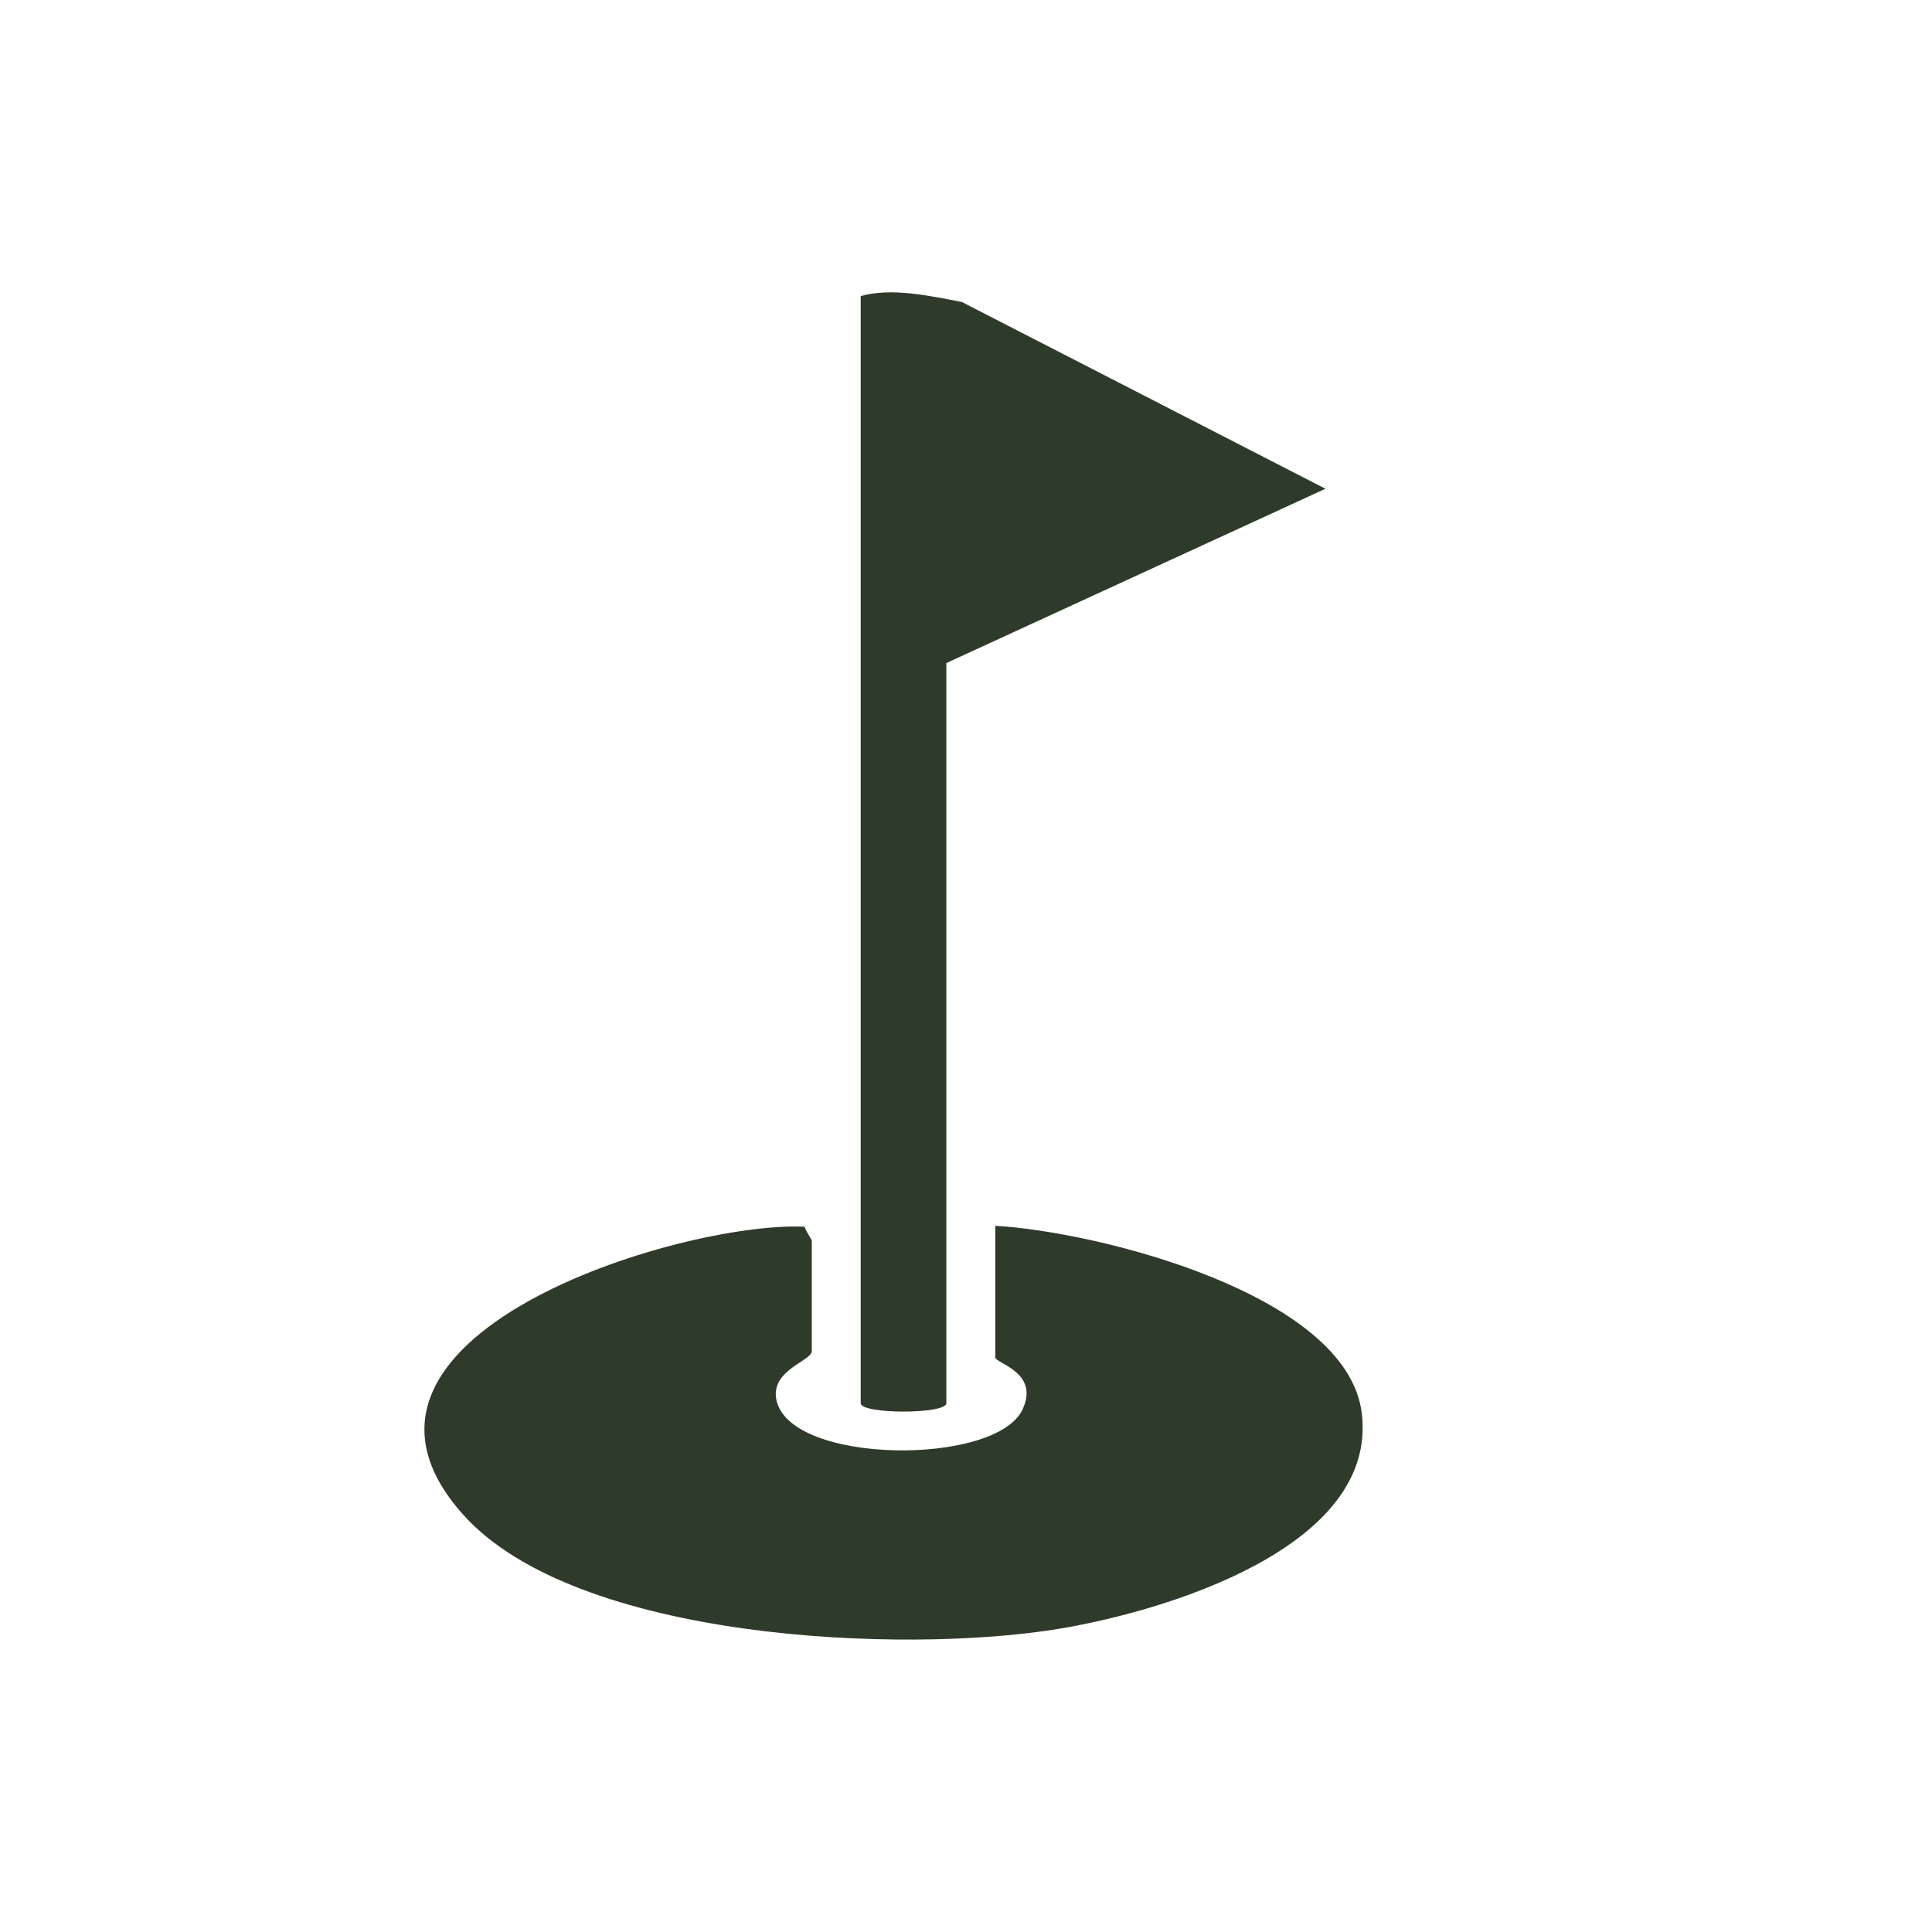
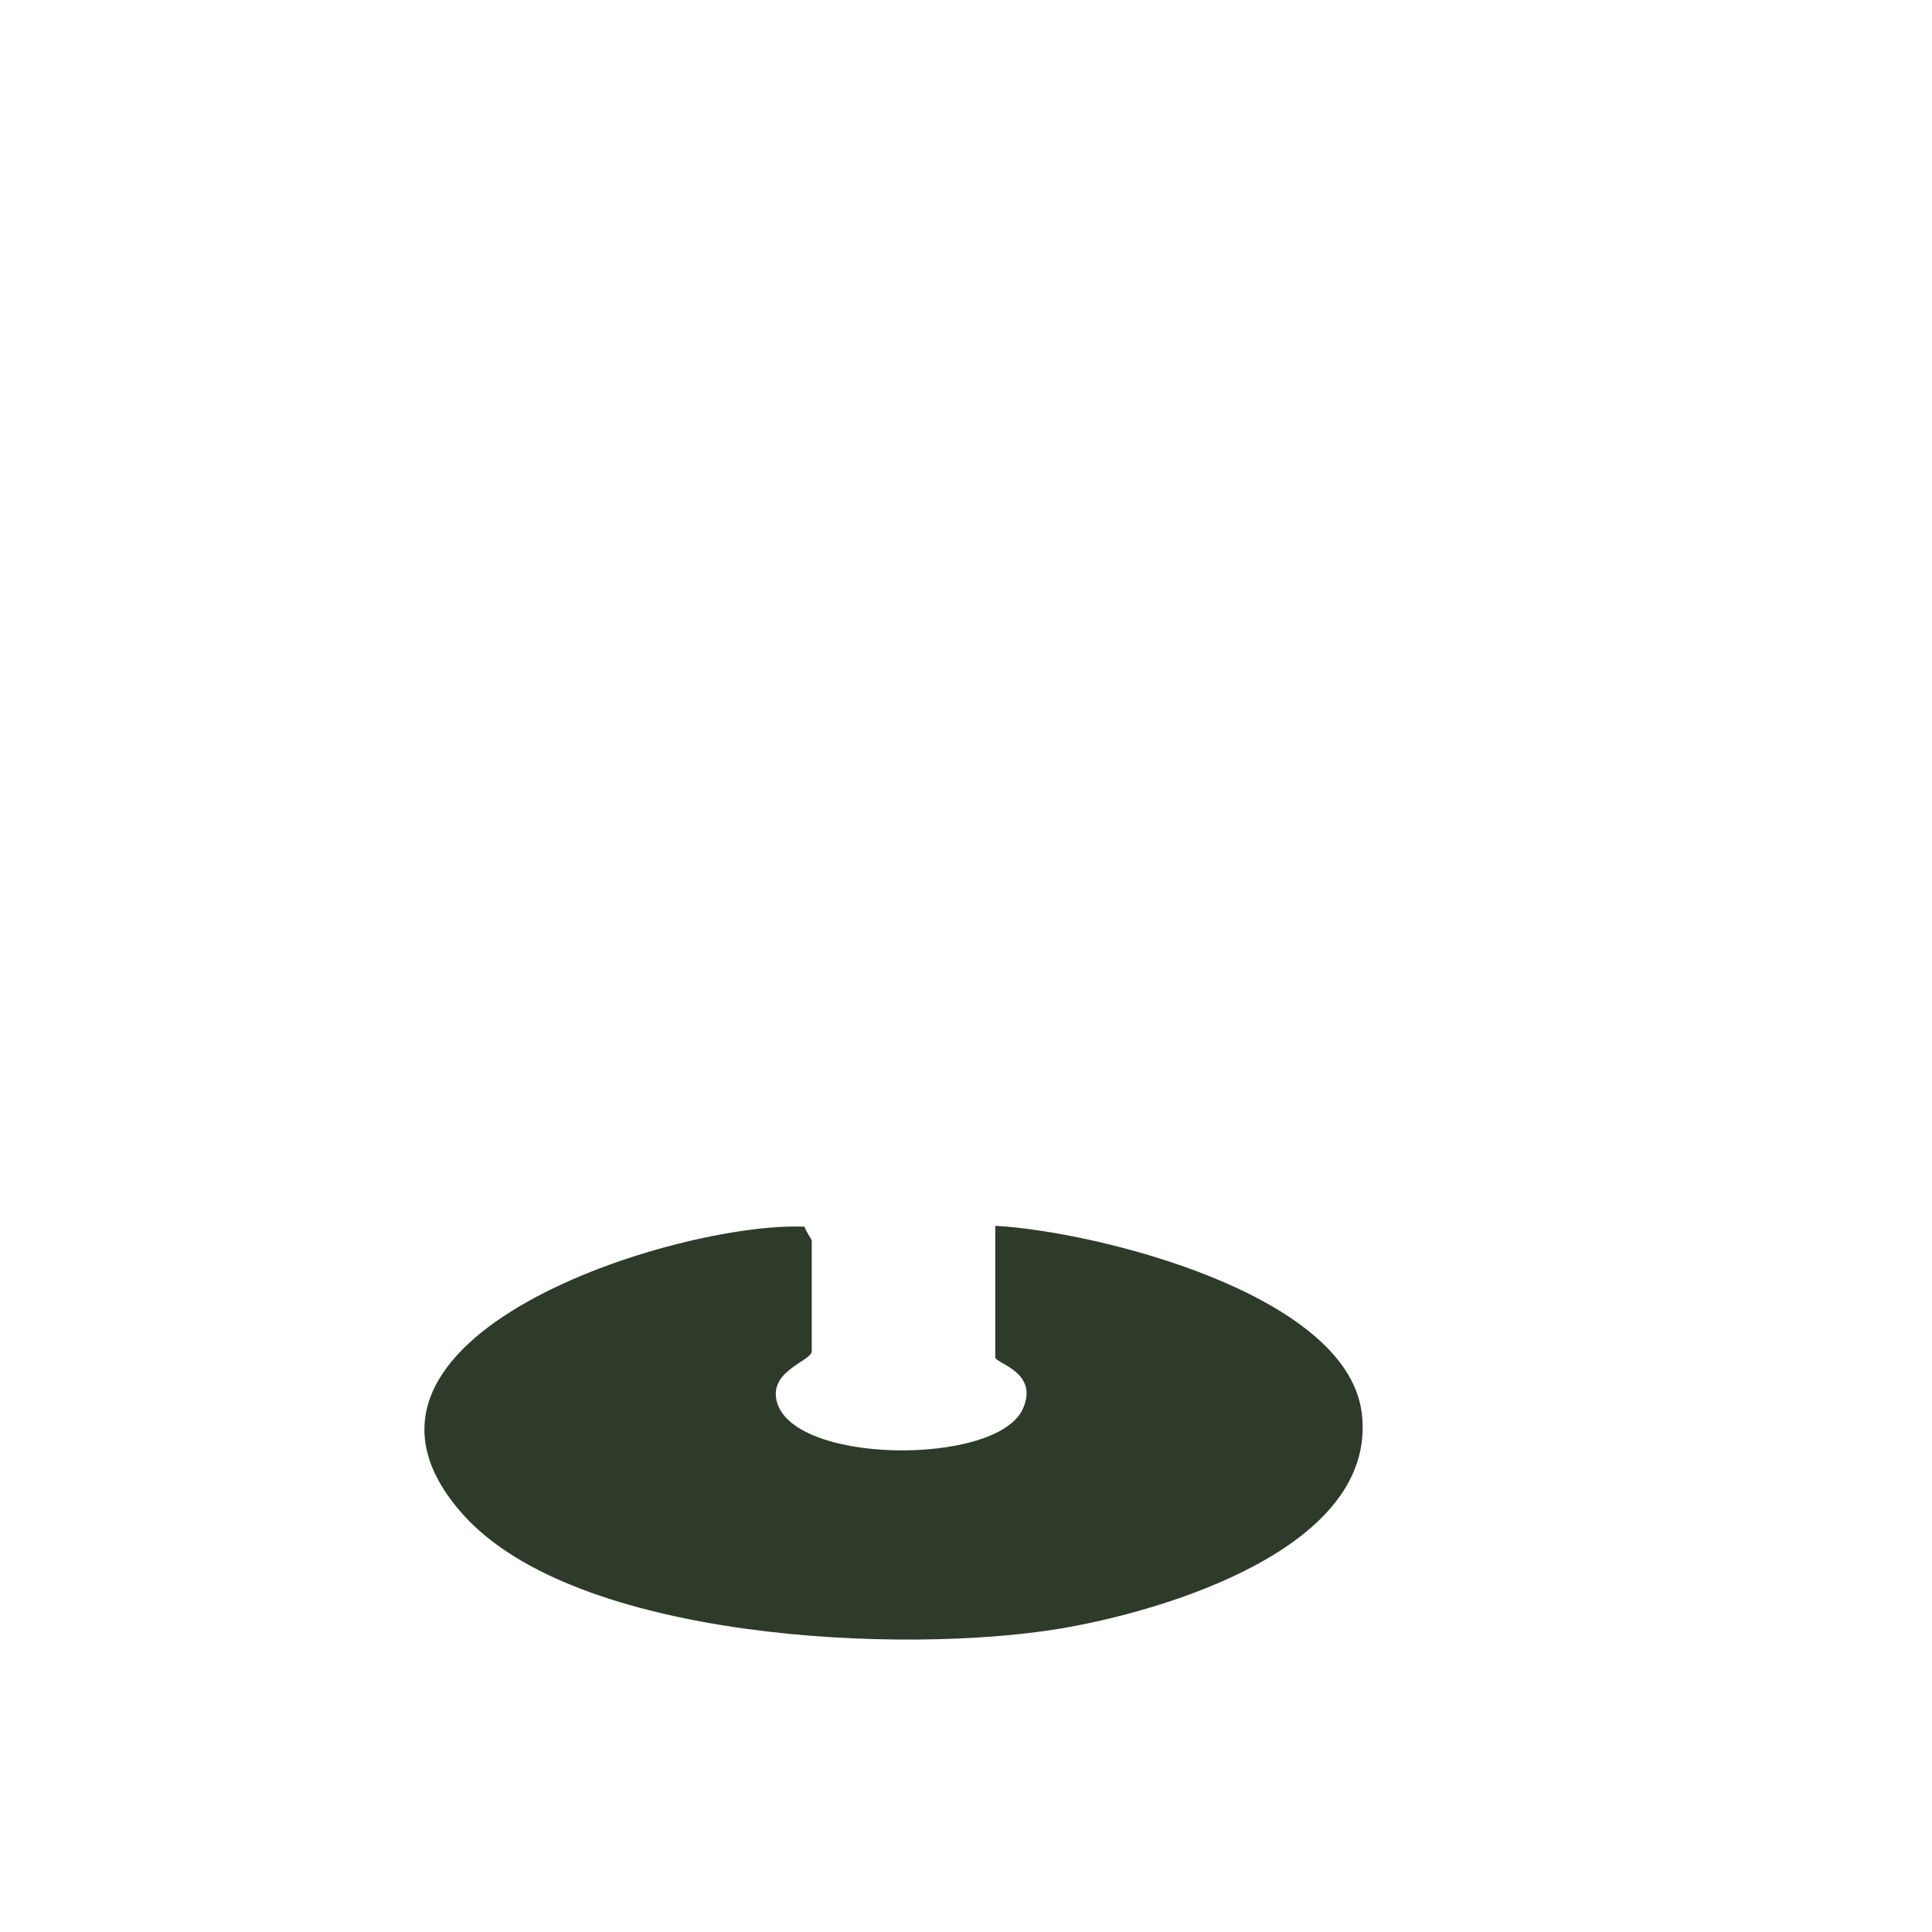
<svg xmlns="http://www.w3.org/2000/svg" id="Layer_1" version="1.1" viewBox="0 0 400 400">
  <defs>
    <style>
      .st0 {
        fill: #2e3b2a;
      }
    </style>
  </defs>
  <path class="st0" d="M206.06,253.79c20.84,1.15,72.77,14.01,75.87,38.73,3.51,28.03-41.28,41.18-62.7,44.71-32.3,5.33-99.99,2.45-123.35-23.65-32.98-36.84,44.9-60.81,70.72-59.6.17.93,1.47,2.51,1.47,2.97v22.79c0,2.01-8.38,3.87-7.37,9.85,2.31,13.71,45.62,14.04,51.04,2.16,3.52-7.71-5.68-9.46-5.68-10.74v-27.23Z" />
-   <path class="st0" d="M195.93,137.29v153.23c0,2.31-17.73,2.31-17.73,0V61.3c6.39-1.81,14.33-.04,20.94,1.22l75.28,38.67-78.49,36.09Z" />
</svg>